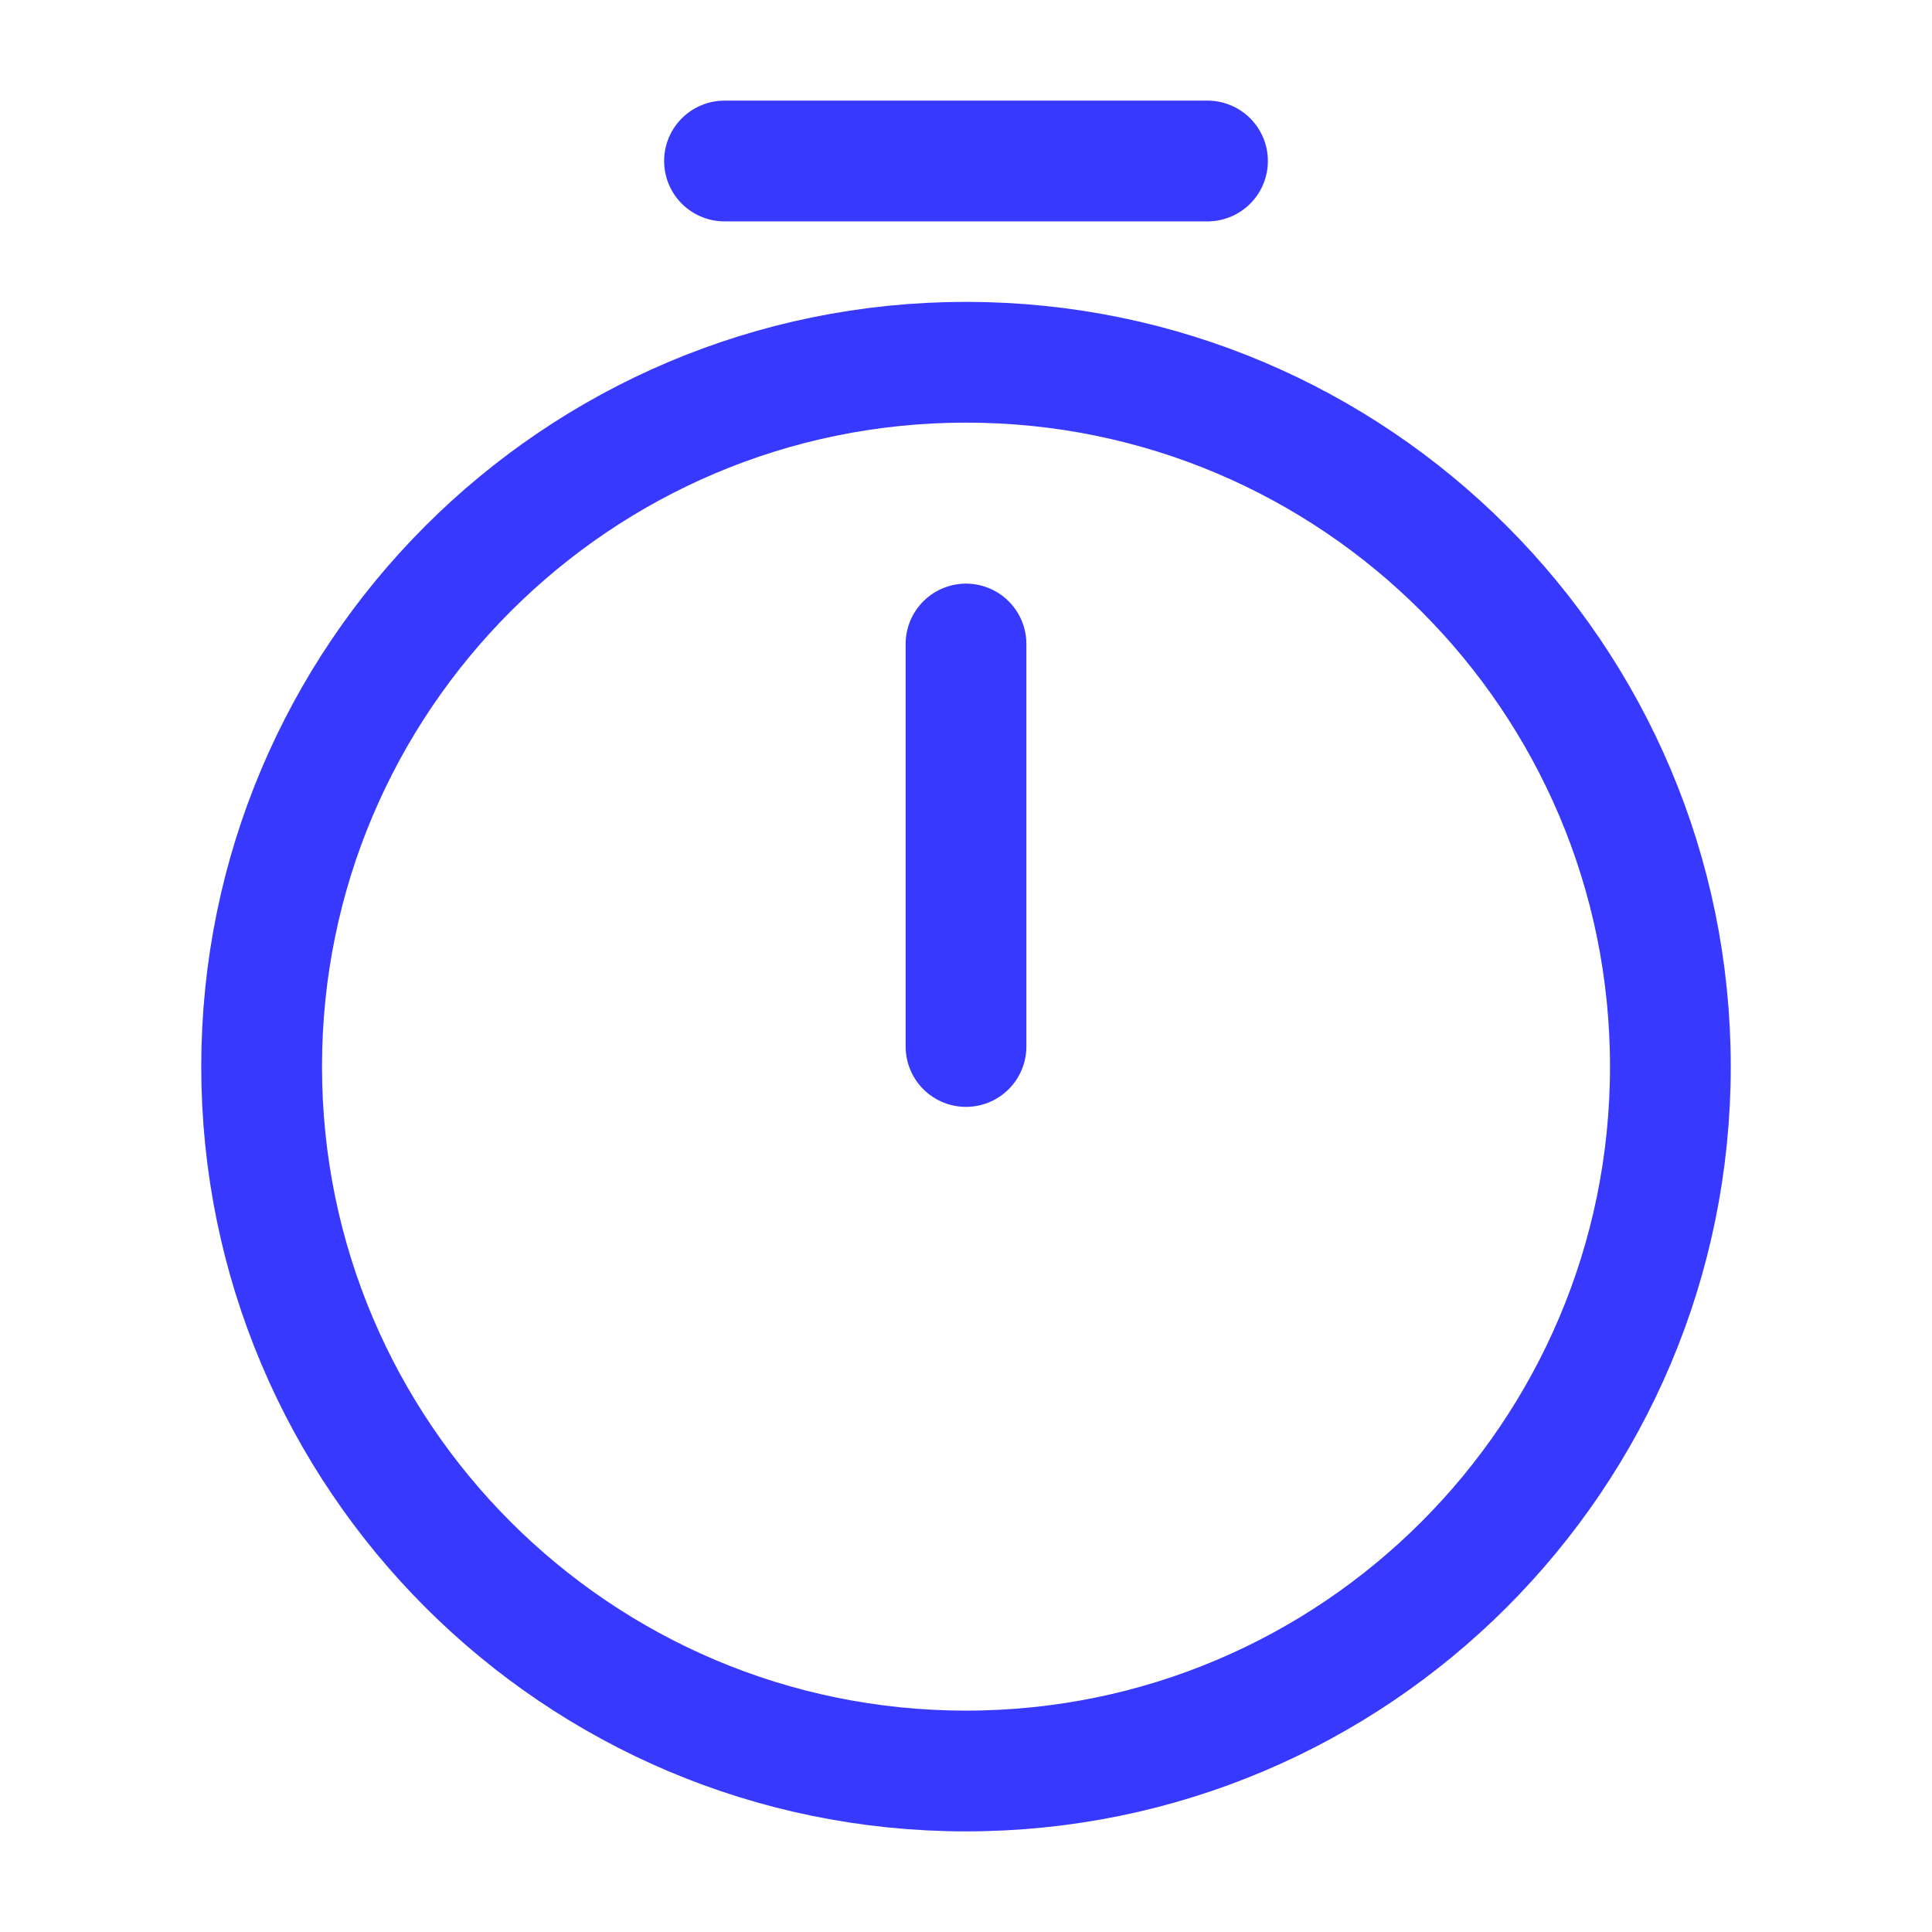
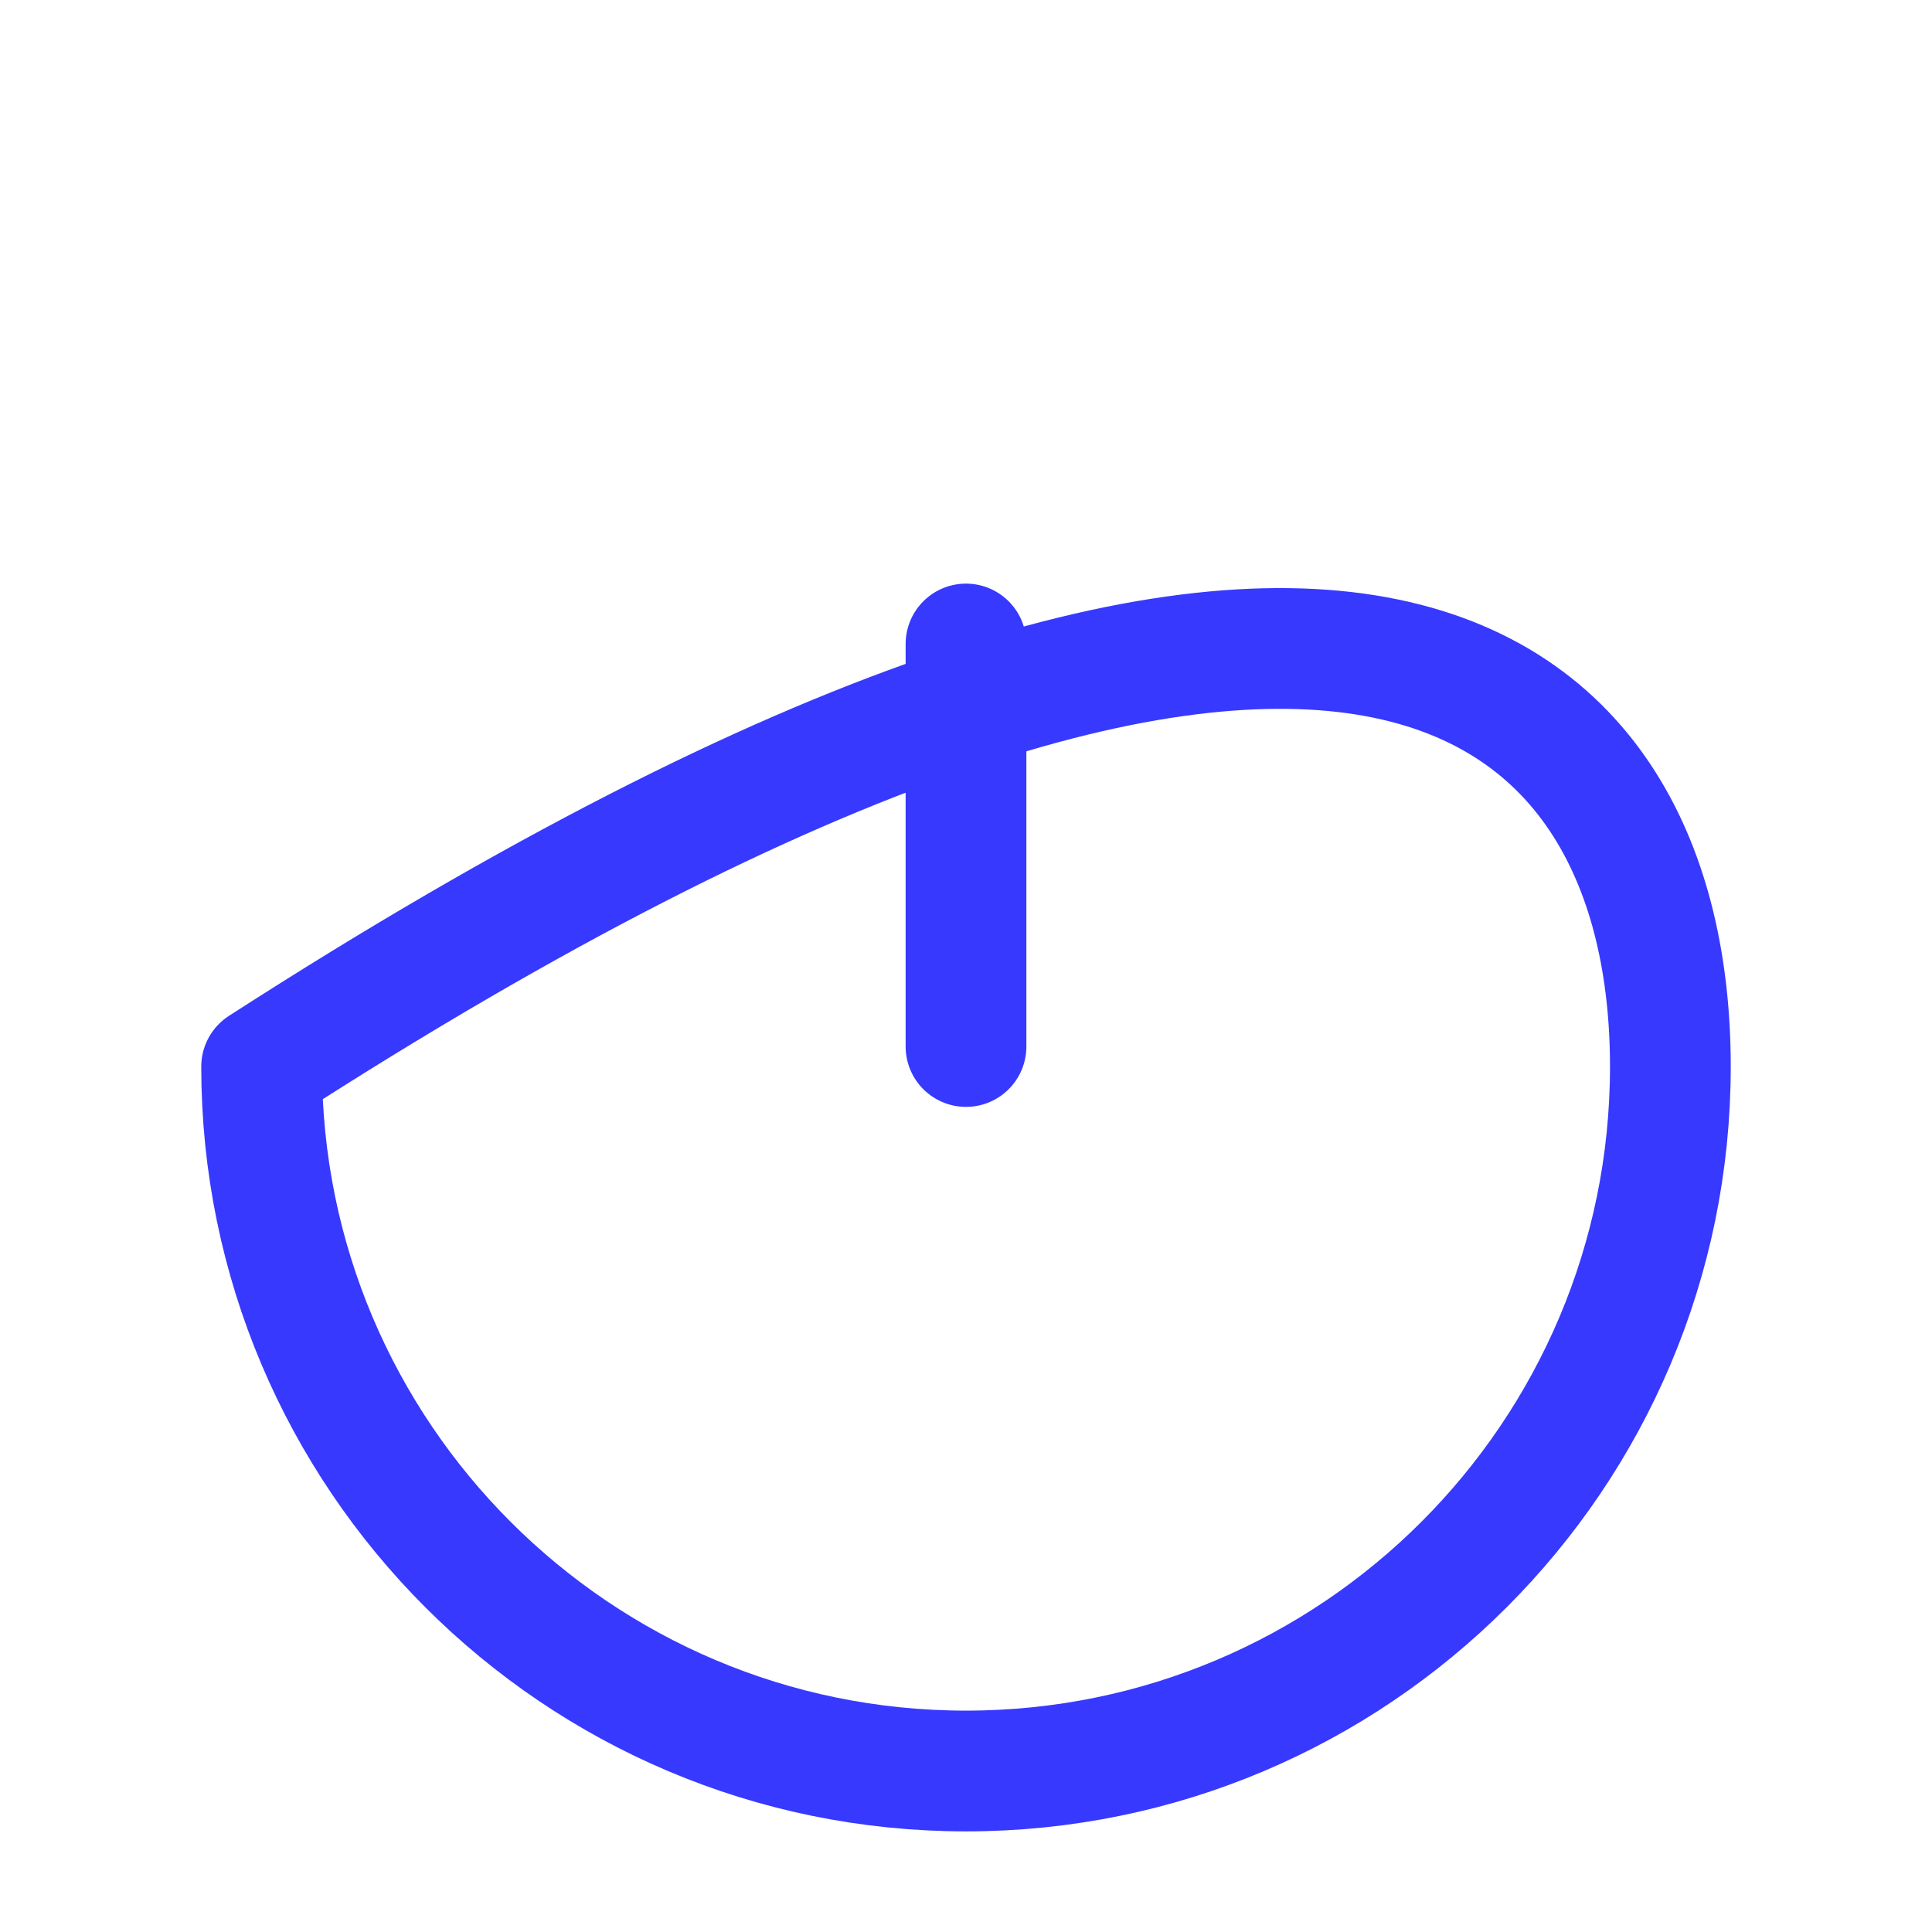
<svg xmlns="http://www.w3.org/2000/svg" width="24" height="24" viewBox="0 0 24 24" fill="none">
-   <path d="M12 8V13M20.75 13.25C20.75 18.08 16.83 22 12 22C7.17 22 3.25 18.08 3.25 13.25C3.25 8.42 7.17 4.5 12 4.5C16.83 4.5 20.75 8.42 20.75 13.25Z" stroke="#3739FF" stroke-width="1.5" stroke-linecap="round" stroke-linejoin="round" />
-   <path d="M9 2H15" stroke="#3739FF" stroke-width="1.5" stroke-miterlimit="10" stroke-linecap="round" stroke-linejoin="round" />
+   <path d="M12 8V13M20.75 13.25C20.75 18.08 16.83 22 12 22C7.17 22 3.25 18.08 3.25 13.25C16.83 4.5 20.75 8.42 20.75 13.25Z" stroke="#3739FF" stroke-width="1.5" stroke-linecap="round" stroke-linejoin="round" />
</svg>